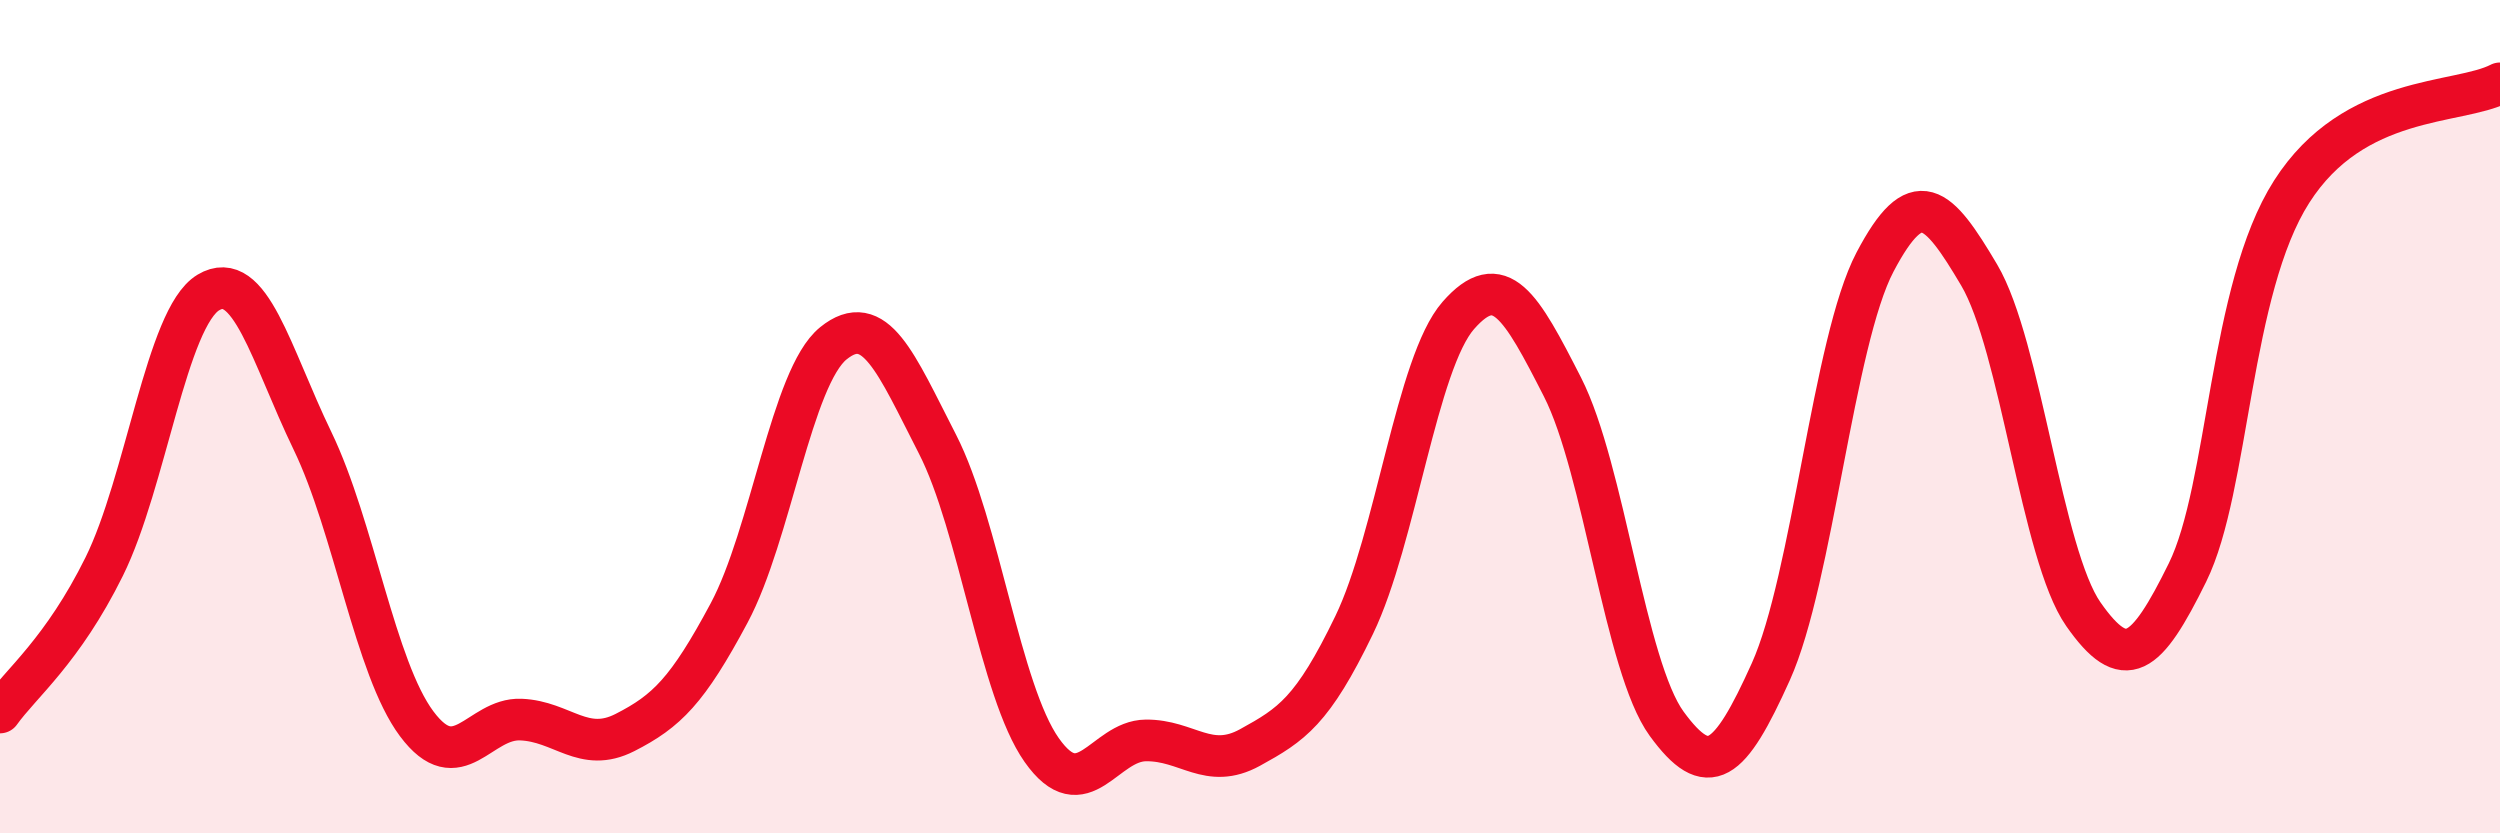
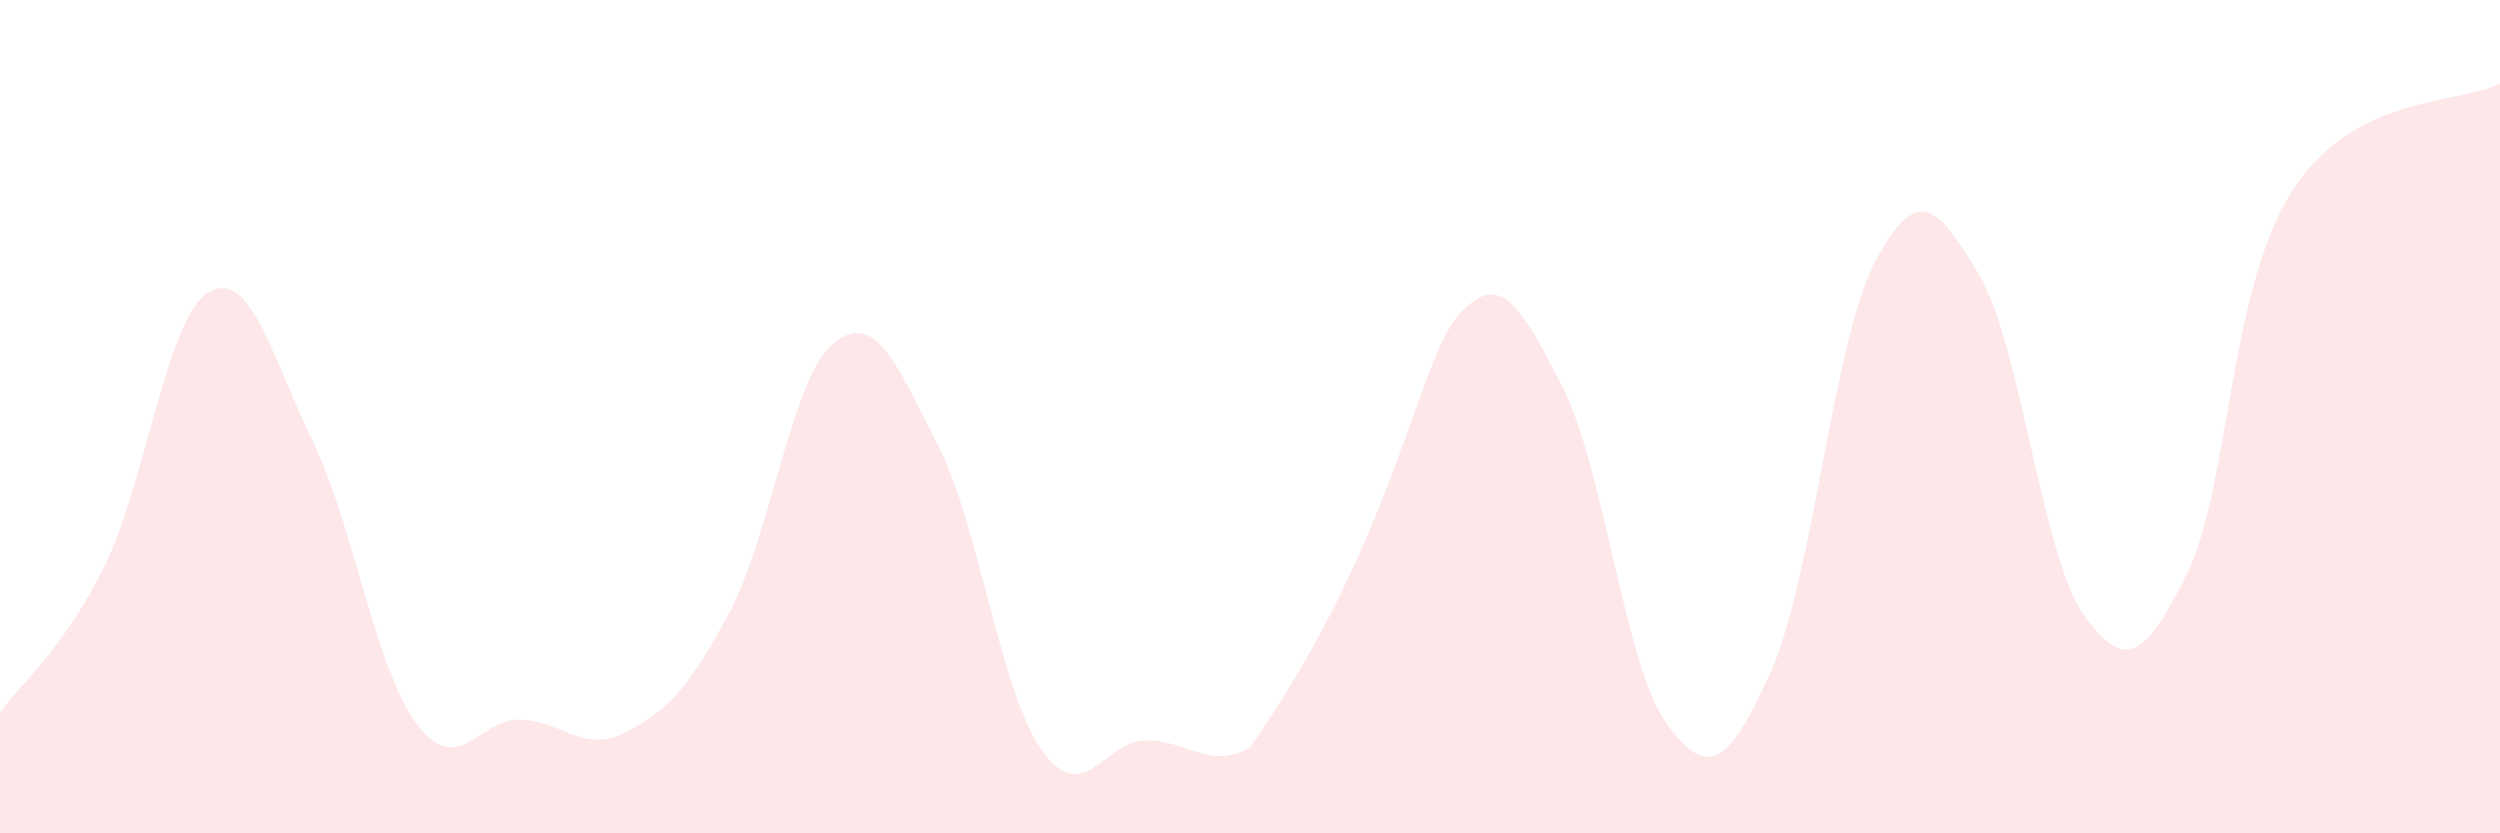
<svg xmlns="http://www.w3.org/2000/svg" width="60" height="20" viewBox="0 0 60 20">
-   <path d="M 0,17.1 C 0.5,16.4 1.5,15.62 2.5,13.6 C 3.5,11.58 4,7.62 5,7.02 C 6,6.42 6.5,8.51 7.5,10.58 C 8.5,12.65 9,16.03 10,17.37 C 11,18.71 11.5,17.23 12.5,17.27 C 13.5,17.31 14,18.09 15,17.58 C 16,17.07 16.5,16.58 17.5,14.71 C 18.5,12.84 19,9.05 20,8.24 C 21,7.43 21.5,8.71 22.5,10.66 C 23.5,12.61 24,16.58 25,18 C 26,19.42 26.5,17.78 27.5,17.77 C 28.5,17.76 29,18.49 30,17.94 C 31,17.39 31.5,17.07 32.5,15 C 33.5,12.93 34,8.71 35,7.57 C 36,6.43 36.5,7.33 37.5,9.29 C 38.5,11.25 39,16 40,17.37 C 41,18.74 41.5,18.34 42.5,16.12 C 43.5,13.9 44,8.19 45,6.29 C 46,4.39 46.5,4.91 47.5,6.6 C 48.5,8.29 49,13.31 50,14.74 C 51,16.17 51.5,15.77 52.5,13.74 C 53.5,11.71 53.5,6.95 55,4.6 C 56.5,2.25 59,2.52 60,2L60 20L0 20Z" fill="#EB0A25" opacity="0.1" stroke-linecap="round" stroke-linejoin="round" />
-   <path d="M 0,17.1 C 0.5,16.4 1.5,15.62 2.5,13.6 C 3.5,11.58 4,7.62 5,7.02 C 6,6.42 6.5,8.51 7.5,10.58 C 8.5,12.65 9,16.03 10,17.37 C 11,18.71 11.5,17.23 12.5,17.27 C 13.5,17.31 14,18.09 15,17.58 C 16,17.07 16.5,16.58 17.5,14.71 C 18.5,12.84 19,9.05 20,8.24 C 21,7.43 21.5,8.71 22.5,10.66 C 23.5,12.61 24,16.58 25,18 C 26,19.42 26.5,17.78 27.5,17.77 C 28.5,17.76 29,18.49 30,17.94 C 31,17.39 31.5,17.07 32.5,15 C 33.5,12.93 34,8.71 35,7.57 C 36,6.43 36.5,7.33 37.5,9.29 C 38.5,11.25 39,16 40,17.37 C 41,18.74 41.5,18.34 42.5,16.12 C 43.5,13.9 44,8.19 45,6.29 C 46,4.39 46.5,4.91 47.5,6.6 C 48.5,8.29 49,13.31 50,14.74 C 51,16.17 51.5,15.77 52.5,13.74 C 53.5,11.71 53.5,6.95 55,4.6 C 56.5,2.25 59,2.52 60,2" stroke="#EB0A25" stroke-width="1" fill="none" stroke-linecap="round" stroke-linejoin="round" />
+   <path d="M 0,17.1 C 0.5,16.4 1.5,15.62 2.5,13.6 C 3.5,11.58 4,7.62 5,7.02 C 6,6.42 6.5,8.51 7.5,10.58 C 8.5,12.65 9,16.03 10,17.37 C 11,18.71 11.5,17.23 12.5,17.27 C 13.5,17.31 14,18.09 15,17.58 C 16,17.07 16.5,16.58 17.5,14.71 C 18.5,12.84 19,9.05 20,8.24 C 21,7.43 21.5,8.71 22.5,10.66 C 23.5,12.61 24,16.58 25,18 C 26,19.42 26.5,17.78 27.5,17.77 C 28.5,17.76 29,18.49 30,17.94 C 33.5,12.93 34,8.71 35,7.57 C 36,6.43 36.5,7.33 37.5,9.29 C 38.5,11.25 39,16 40,17.37 C 41,18.74 41.5,18.34 42.5,16.12 C 43.5,13.9 44,8.19 45,6.29 C 46,4.39 46.5,4.91 47.5,6.6 C 48.5,8.29 49,13.31 50,14.74 C 51,16.17 51.5,15.77 52.5,13.74 C 53.5,11.71 53.5,6.95 55,4.6 C 56.5,2.25 59,2.52 60,2L60 20L0 20Z" fill="#EB0A25" opacity="0.1" stroke-linecap="round" stroke-linejoin="round" />
</svg>